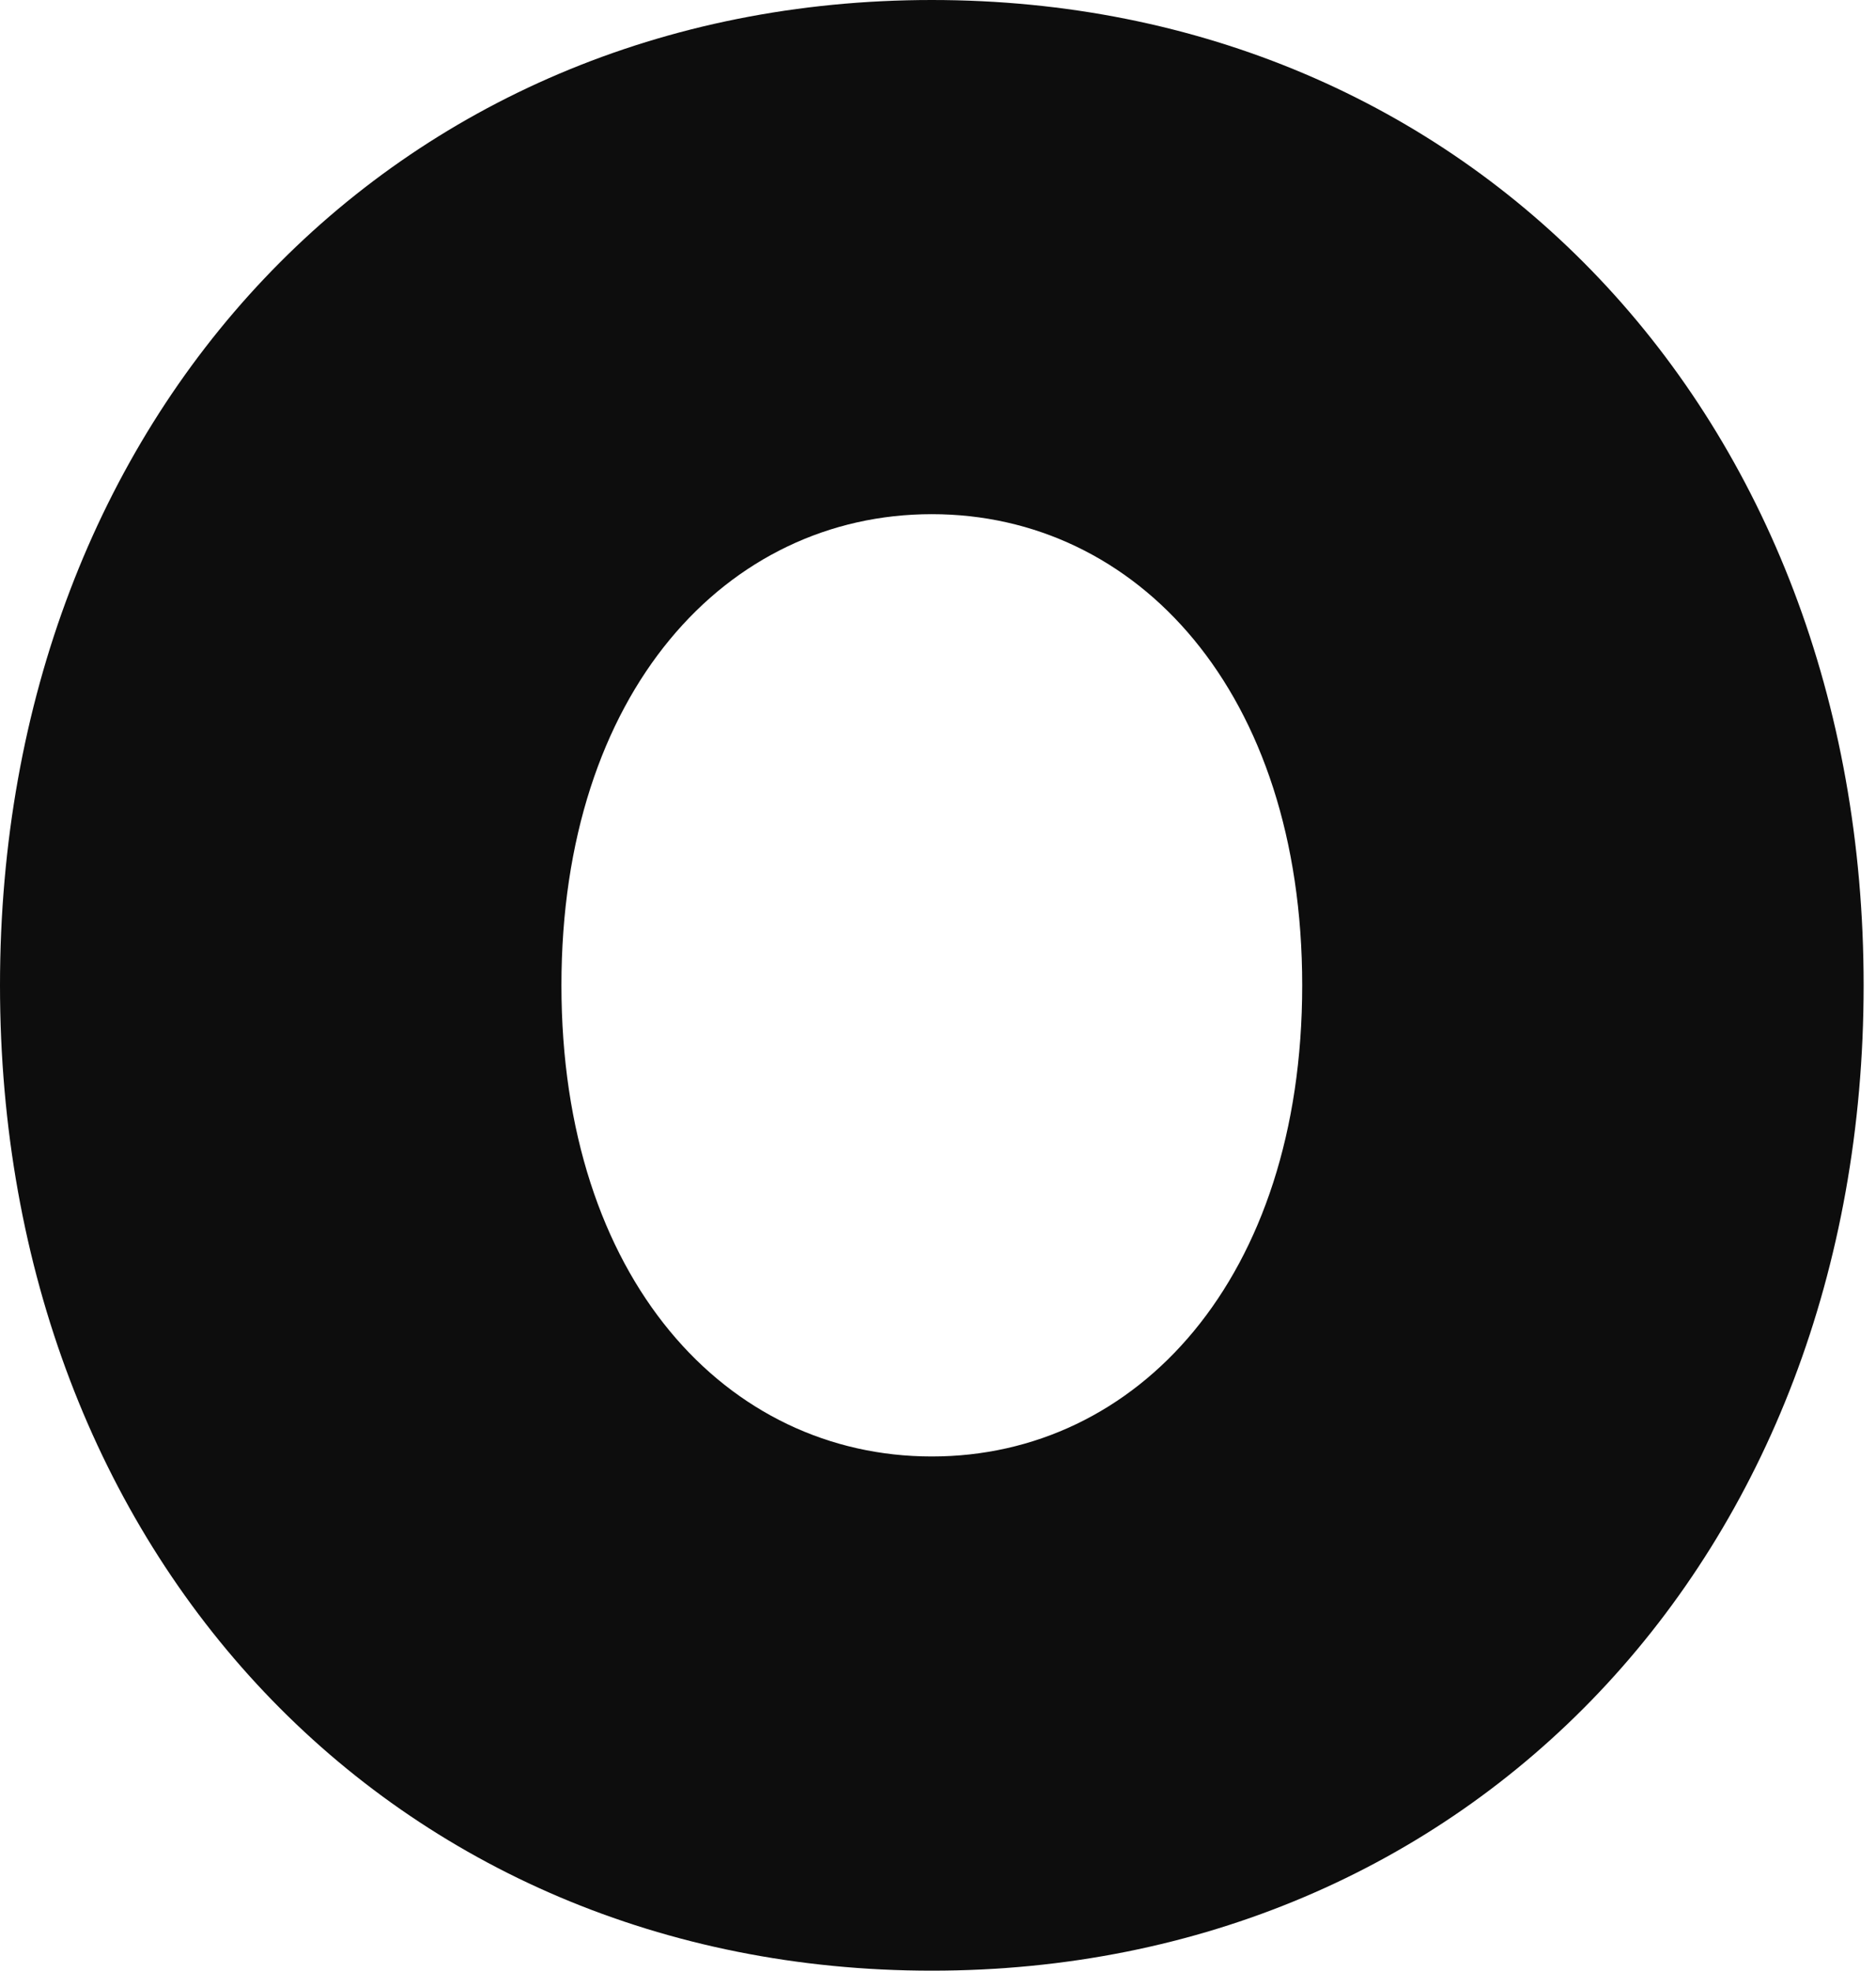
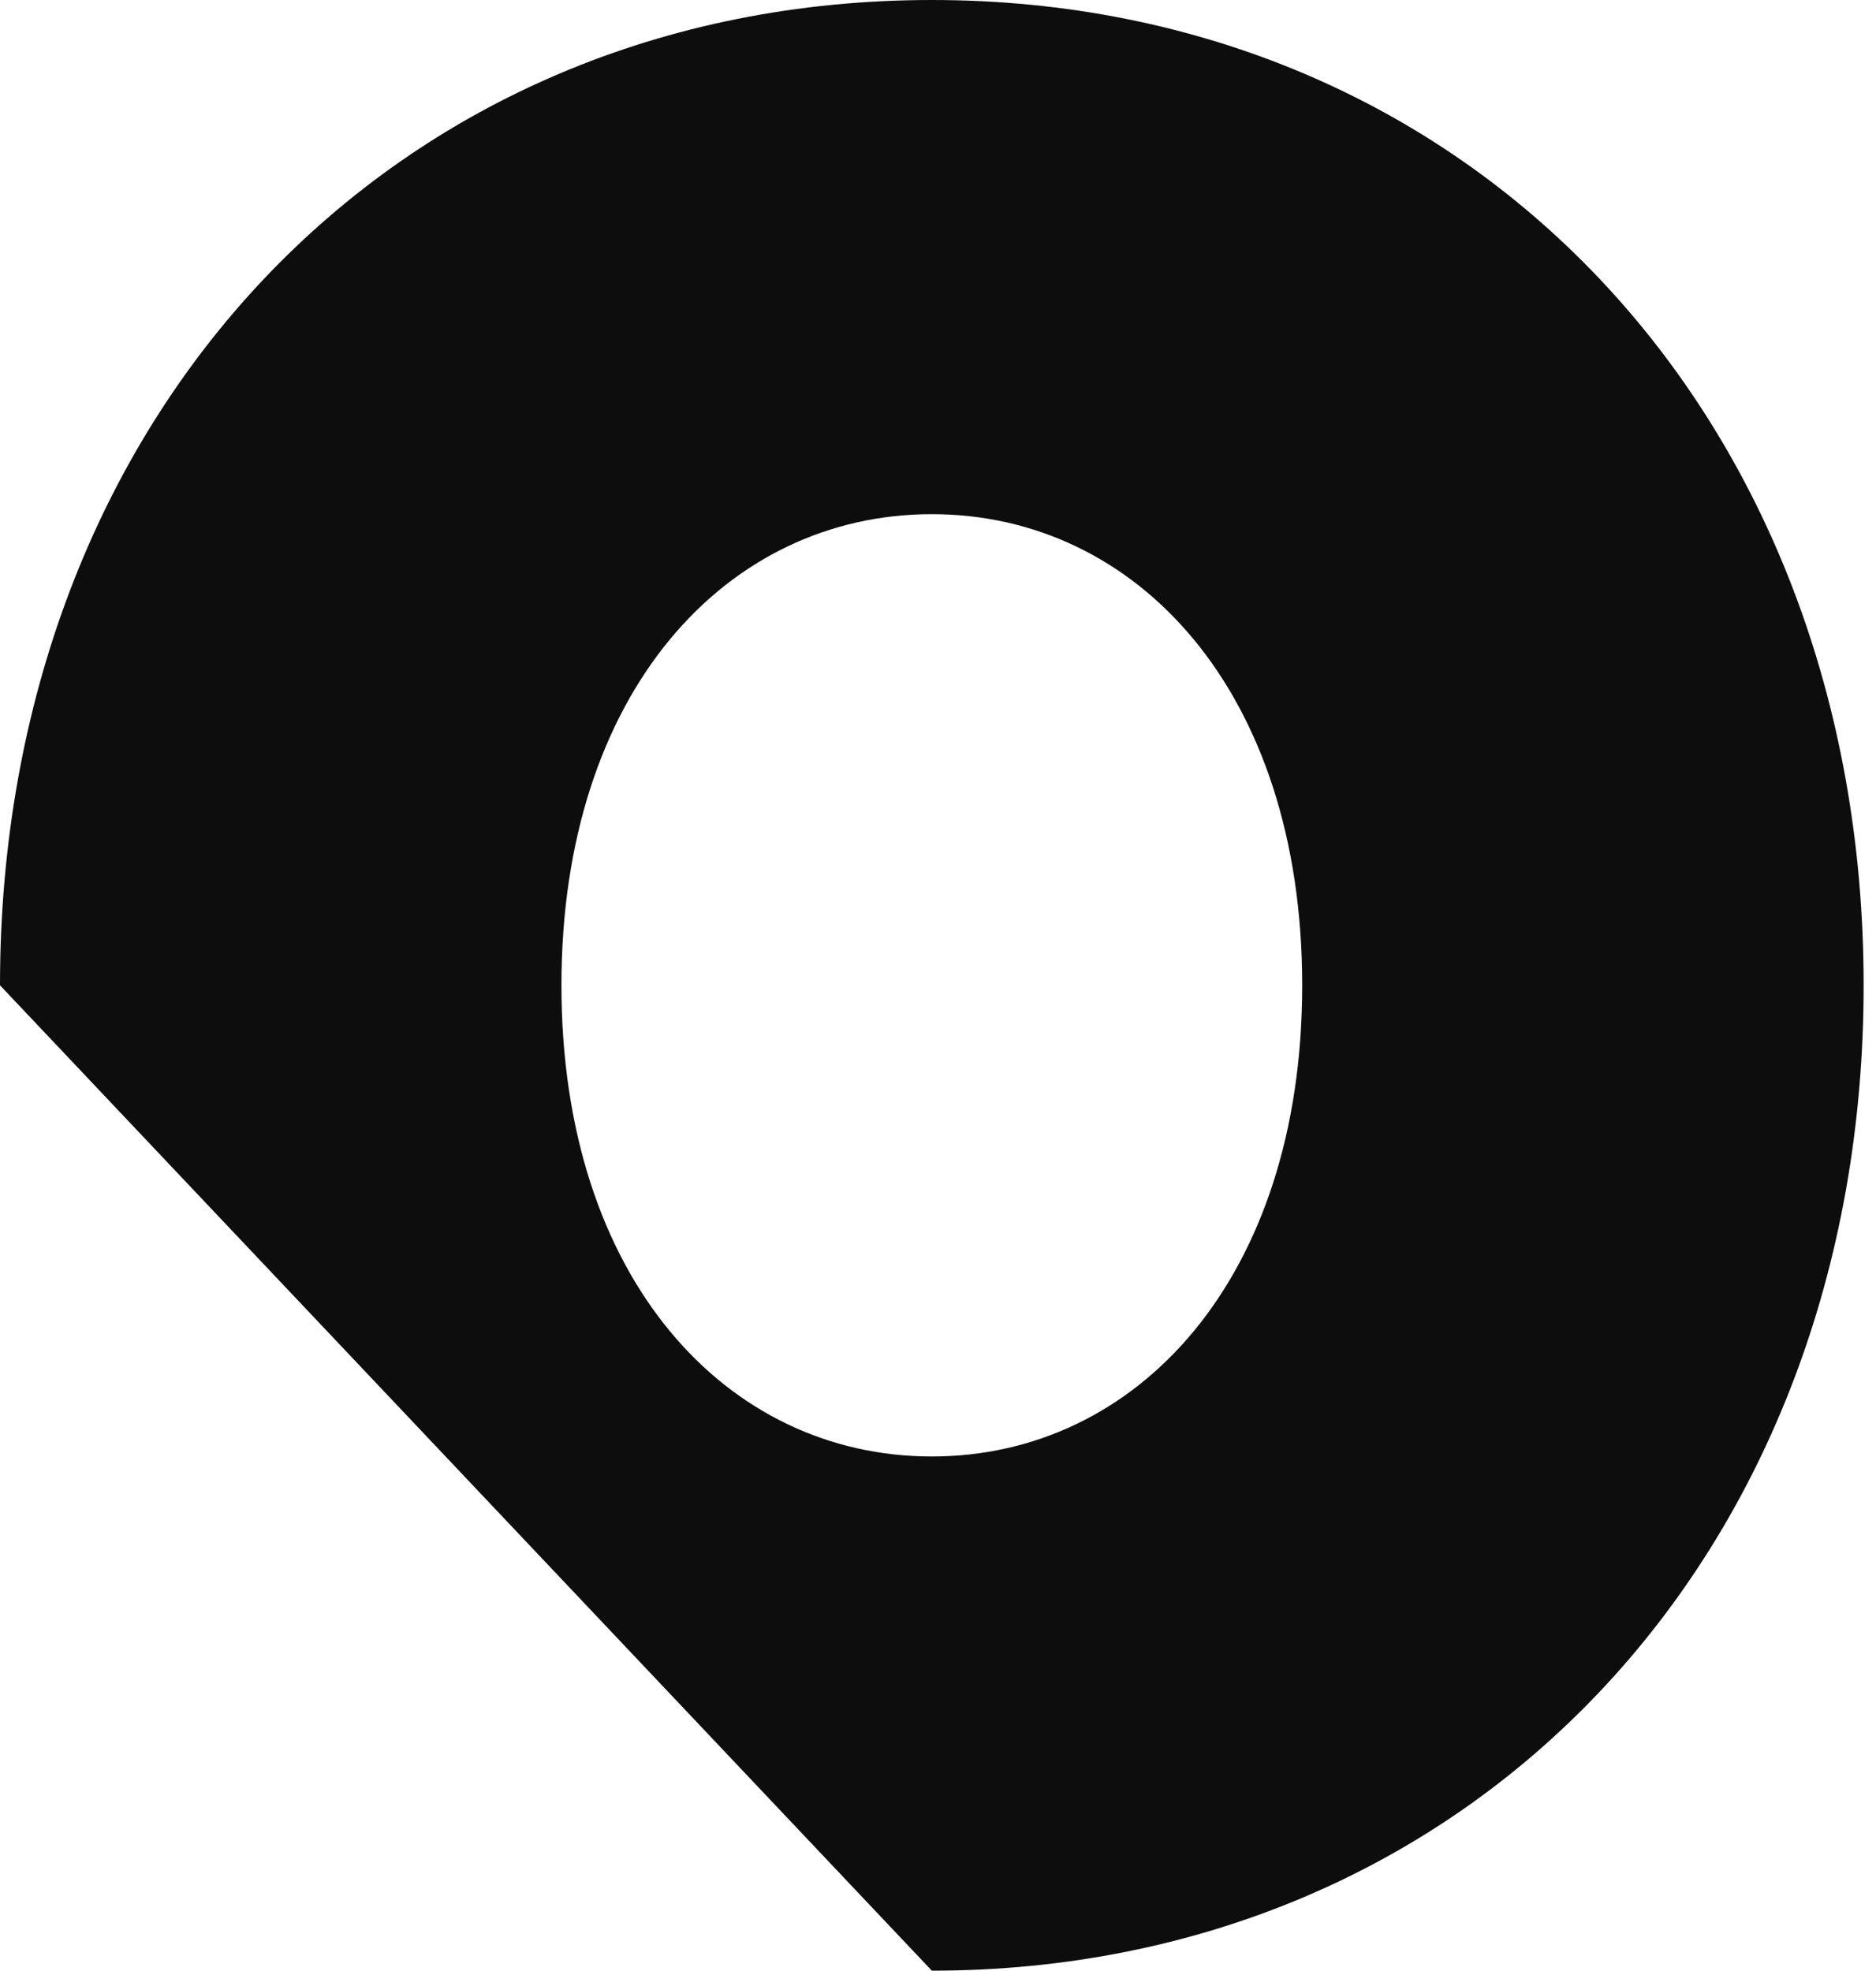
<svg xmlns="http://www.w3.org/2000/svg" fill="none" height="100%" overflow="visible" preserveAspectRatio="none" style="display: block;" viewBox="0 0 59 62" width="100%">
-   <path d="M0 30.993C0 13.038 12.39 0 29.306 0C46.221 0 58.611 13.043 58.611 30.993C58.611 48.944 46.221 61.987 29.306 61.987C12.39 61.987 0 48.944 0 30.993ZM40.954 30.993C40.954 21.762 35.759 16.173 29.306 16.173C22.852 16.173 17.657 21.762 17.657 30.993C17.657 40.224 22.852 45.813 29.306 45.813C35.759 45.813 40.954 40.224 40.954 30.993Z" fill="#0D0D0D" id="Vector" />
+   <path d="M0 30.993C0 13.038 12.39 0 29.306 0C46.221 0 58.611 13.043 58.611 30.993C58.611 48.944 46.221 61.987 29.306 61.987ZM40.954 30.993C40.954 21.762 35.759 16.173 29.306 16.173C22.852 16.173 17.657 21.762 17.657 30.993C17.657 40.224 22.852 45.813 29.306 45.813C35.759 45.813 40.954 40.224 40.954 30.993Z" fill="#0D0D0D" id="Vector" />
</svg>